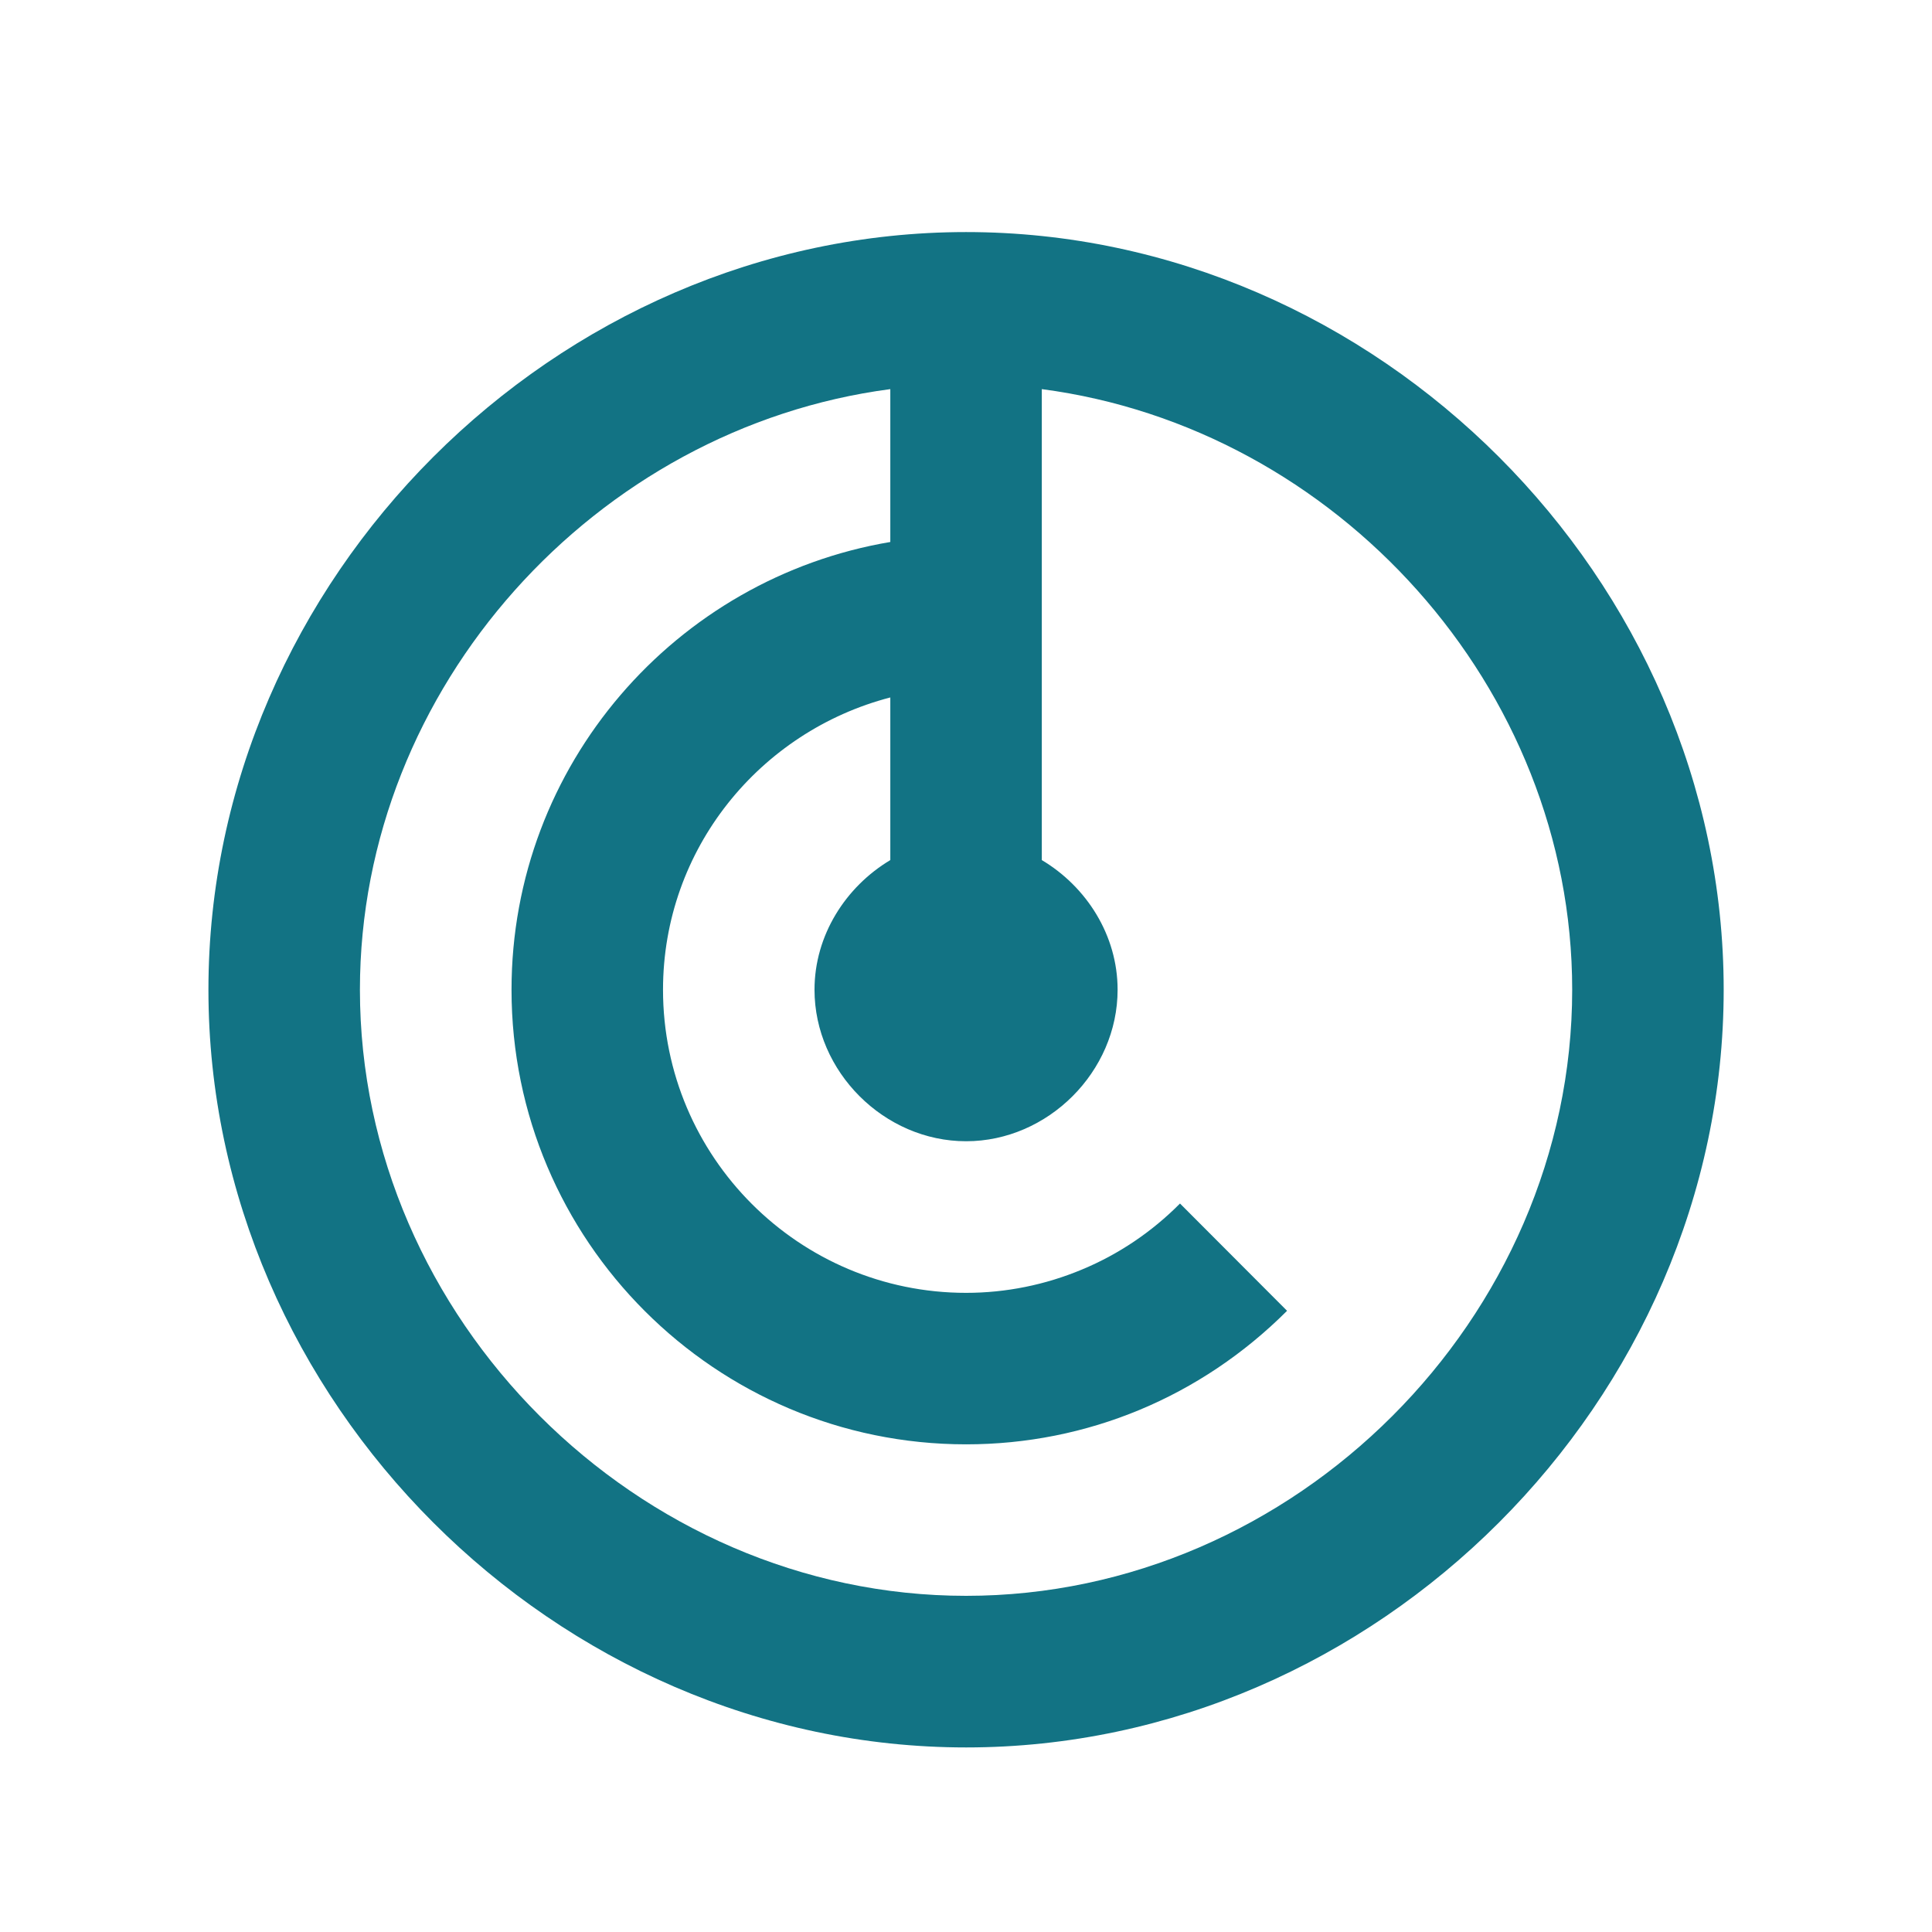
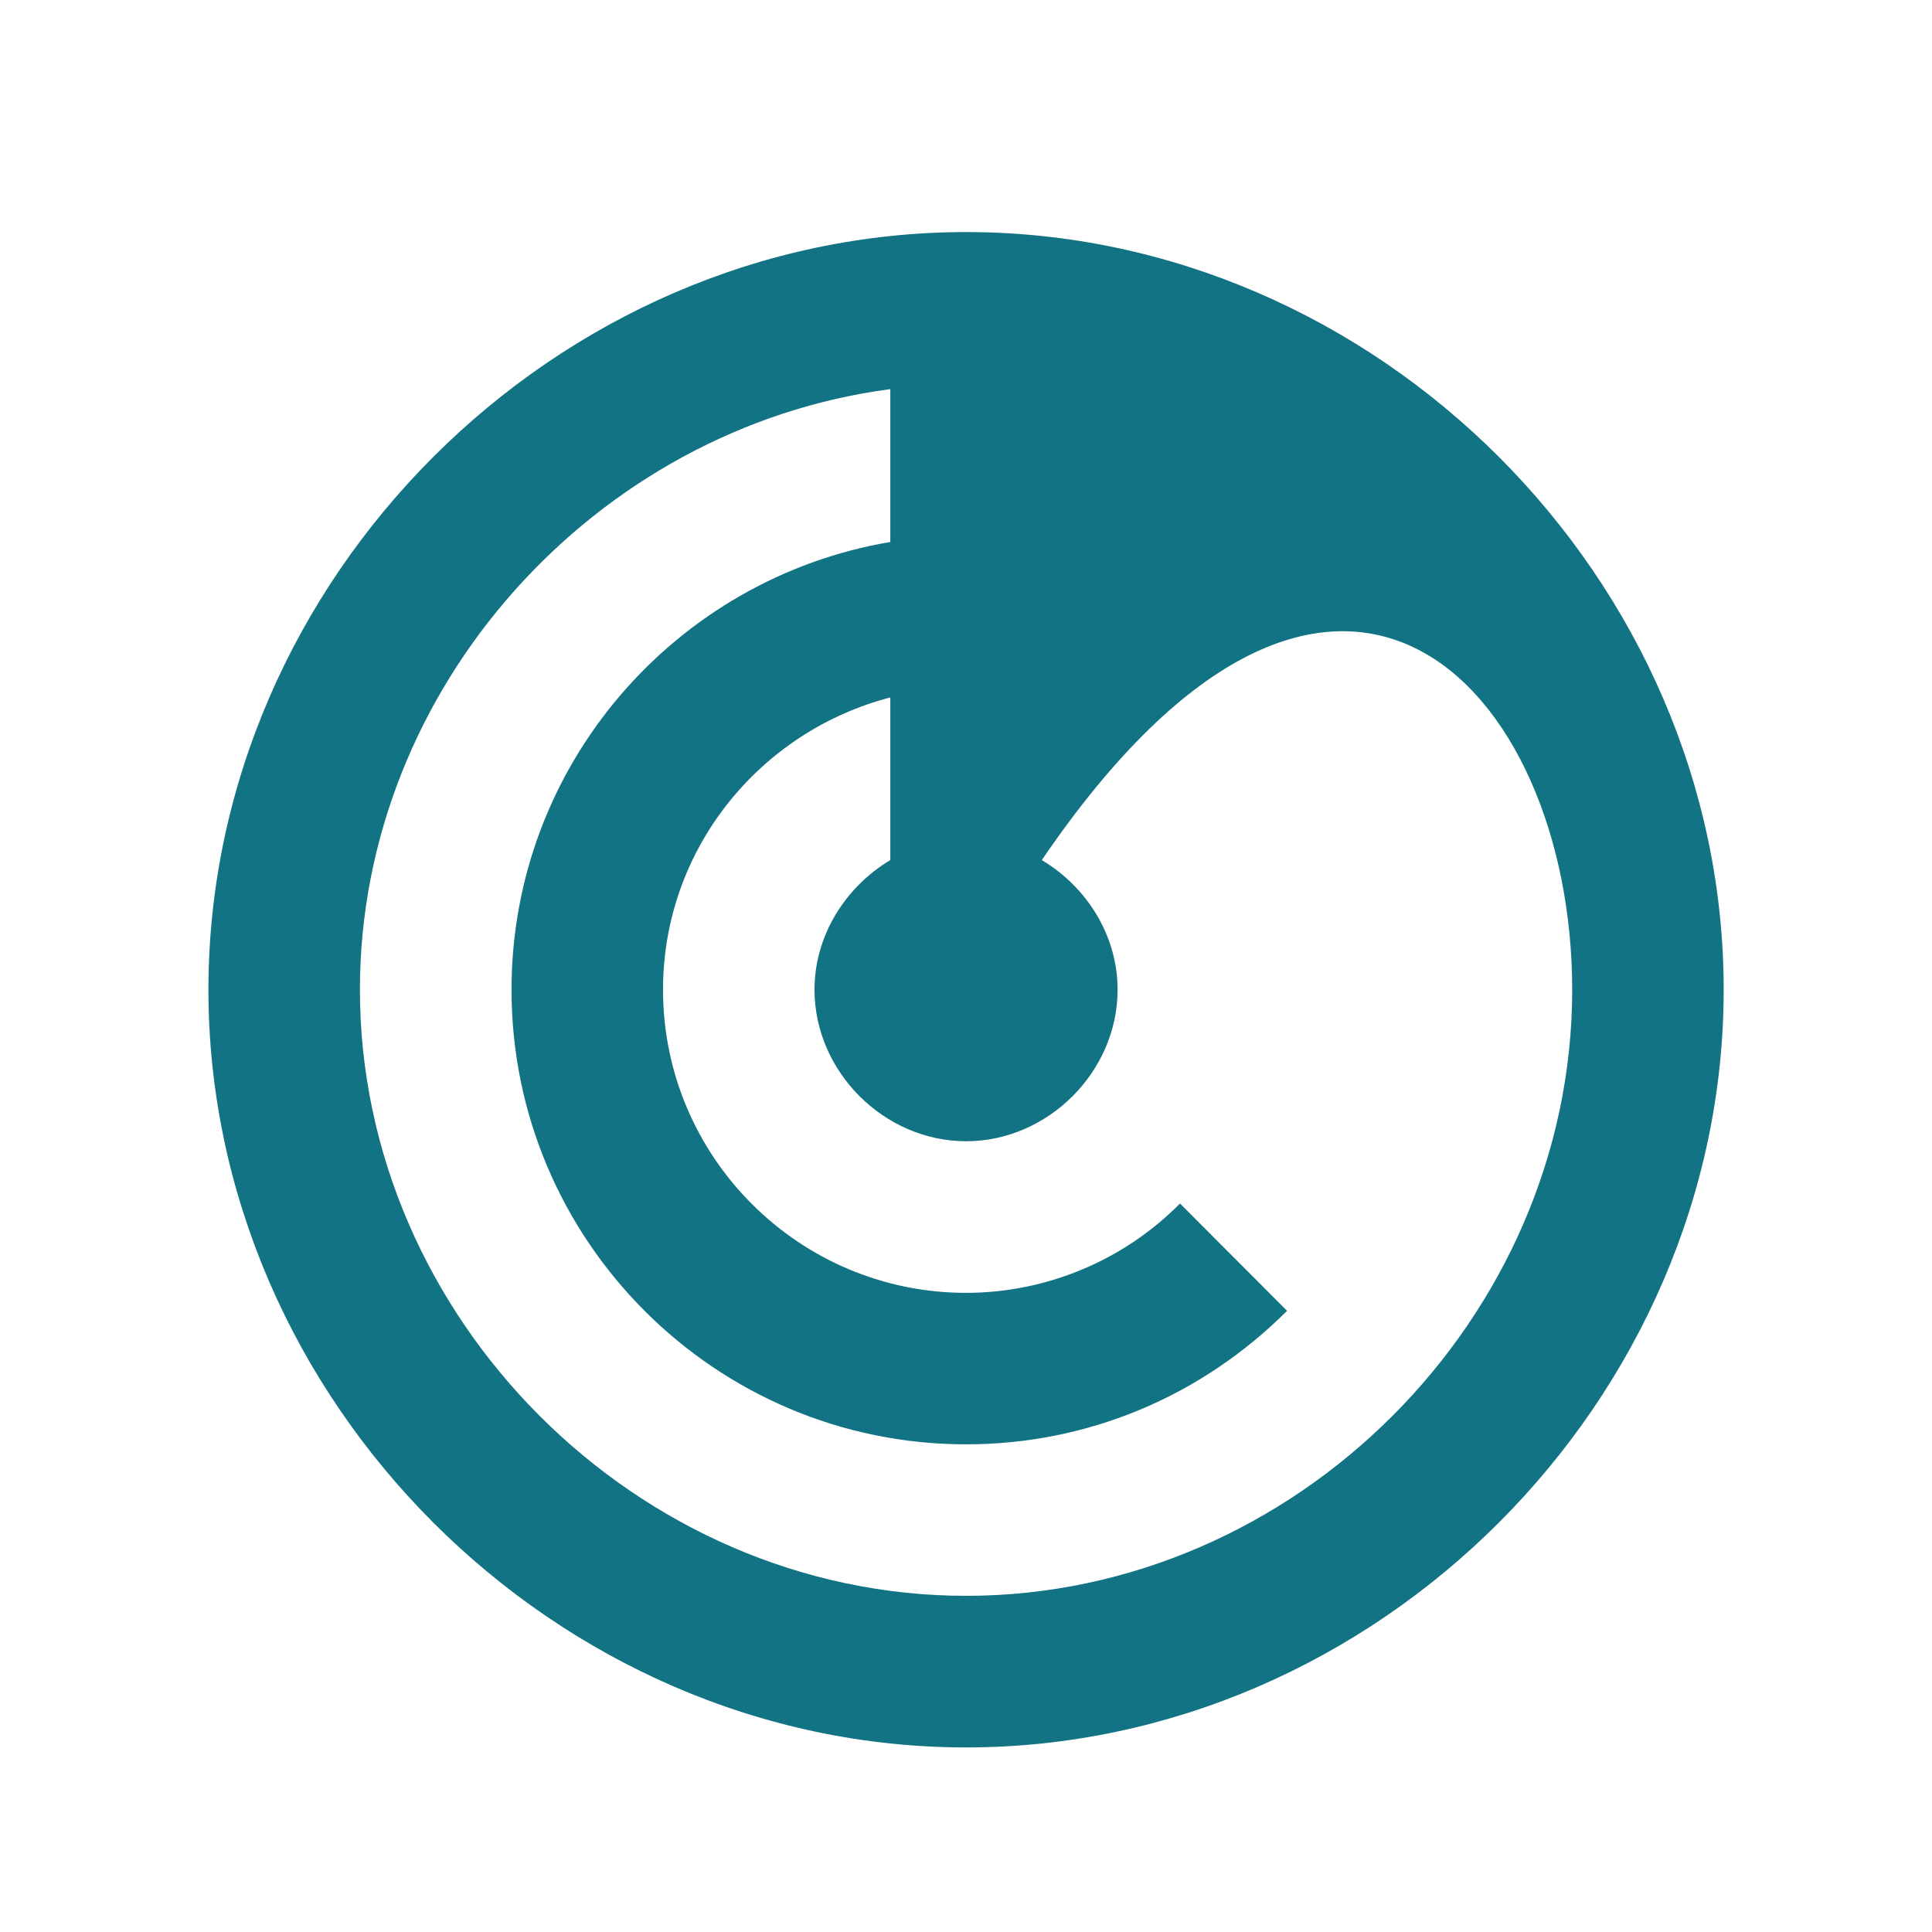
<svg xmlns="http://www.w3.org/2000/svg" width="17" height="17" viewBox="0 0 17 17" fill="none">
-   <path d="M8.501 2.042C4.887 2.042 1.834 5.096 1.834 8.709C1.834 12.322 4.887 15.376 8.501 15.376C12.115 15.376 15.167 12.322 15.167 8.709C15.167 5.096 12.115 2.042 8.501 2.042ZM8.501 14.042C5.609 14.042 3.167 11.6 3.167 8.709C3.167 6.044 5.244 3.764 7.834 3.424V4.769C5.945 5.088 4.501 6.731 4.501 8.709C4.501 10.915 6.295 12.709 8.501 12.709C9.564 12.709 10.567 12.292 11.325 11.534L10.383 10.59C10.136 10.839 9.843 11.037 9.52 11.171C9.197 11.306 8.851 11.376 8.501 11.376C7.03 11.376 5.834 10.18 5.834 8.709C5.834 7.47 6.687 6.435 7.834 6.137V7.568C7.441 7.803 7.167 8.23 7.167 8.709C7.167 9.43 7.78 10.042 8.501 10.042C9.221 10.042 9.834 9.43 9.834 8.709C9.834 8.23 9.561 7.803 9.167 7.568V3.424C11.757 3.764 13.834 6.044 13.834 8.709C13.834 11.6 11.392 14.042 8.501 14.042Z" fill="#127384" />
+   <path d="M8.501 2.042C4.887 2.042 1.834 5.096 1.834 8.709C1.834 12.322 4.887 15.376 8.501 15.376C12.115 15.376 15.167 12.322 15.167 8.709C15.167 5.096 12.115 2.042 8.501 2.042ZM8.501 14.042C5.609 14.042 3.167 11.6 3.167 8.709C3.167 6.044 5.244 3.764 7.834 3.424V4.769C5.945 5.088 4.501 6.731 4.501 8.709C4.501 10.915 6.295 12.709 8.501 12.709C9.564 12.709 10.567 12.292 11.325 11.534L10.383 10.59C10.136 10.839 9.843 11.037 9.52 11.171C9.197 11.306 8.851 11.376 8.501 11.376C7.03 11.376 5.834 10.18 5.834 8.709C5.834 7.47 6.687 6.435 7.834 6.137V7.568C7.441 7.803 7.167 8.23 7.167 8.709C7.167 9.43 7.78 10.042 8.501 10.042C9.221 10.042 9.834 9.43 9.834 8.709C9.834 8.23 9.561 7.803 9.167 7.568C11.757 3.764 13.834 6.044 13.834 8.709C13.834 11.6 11.392 14.042 8.501 14.042Z" fill="#127384" />
</svg>